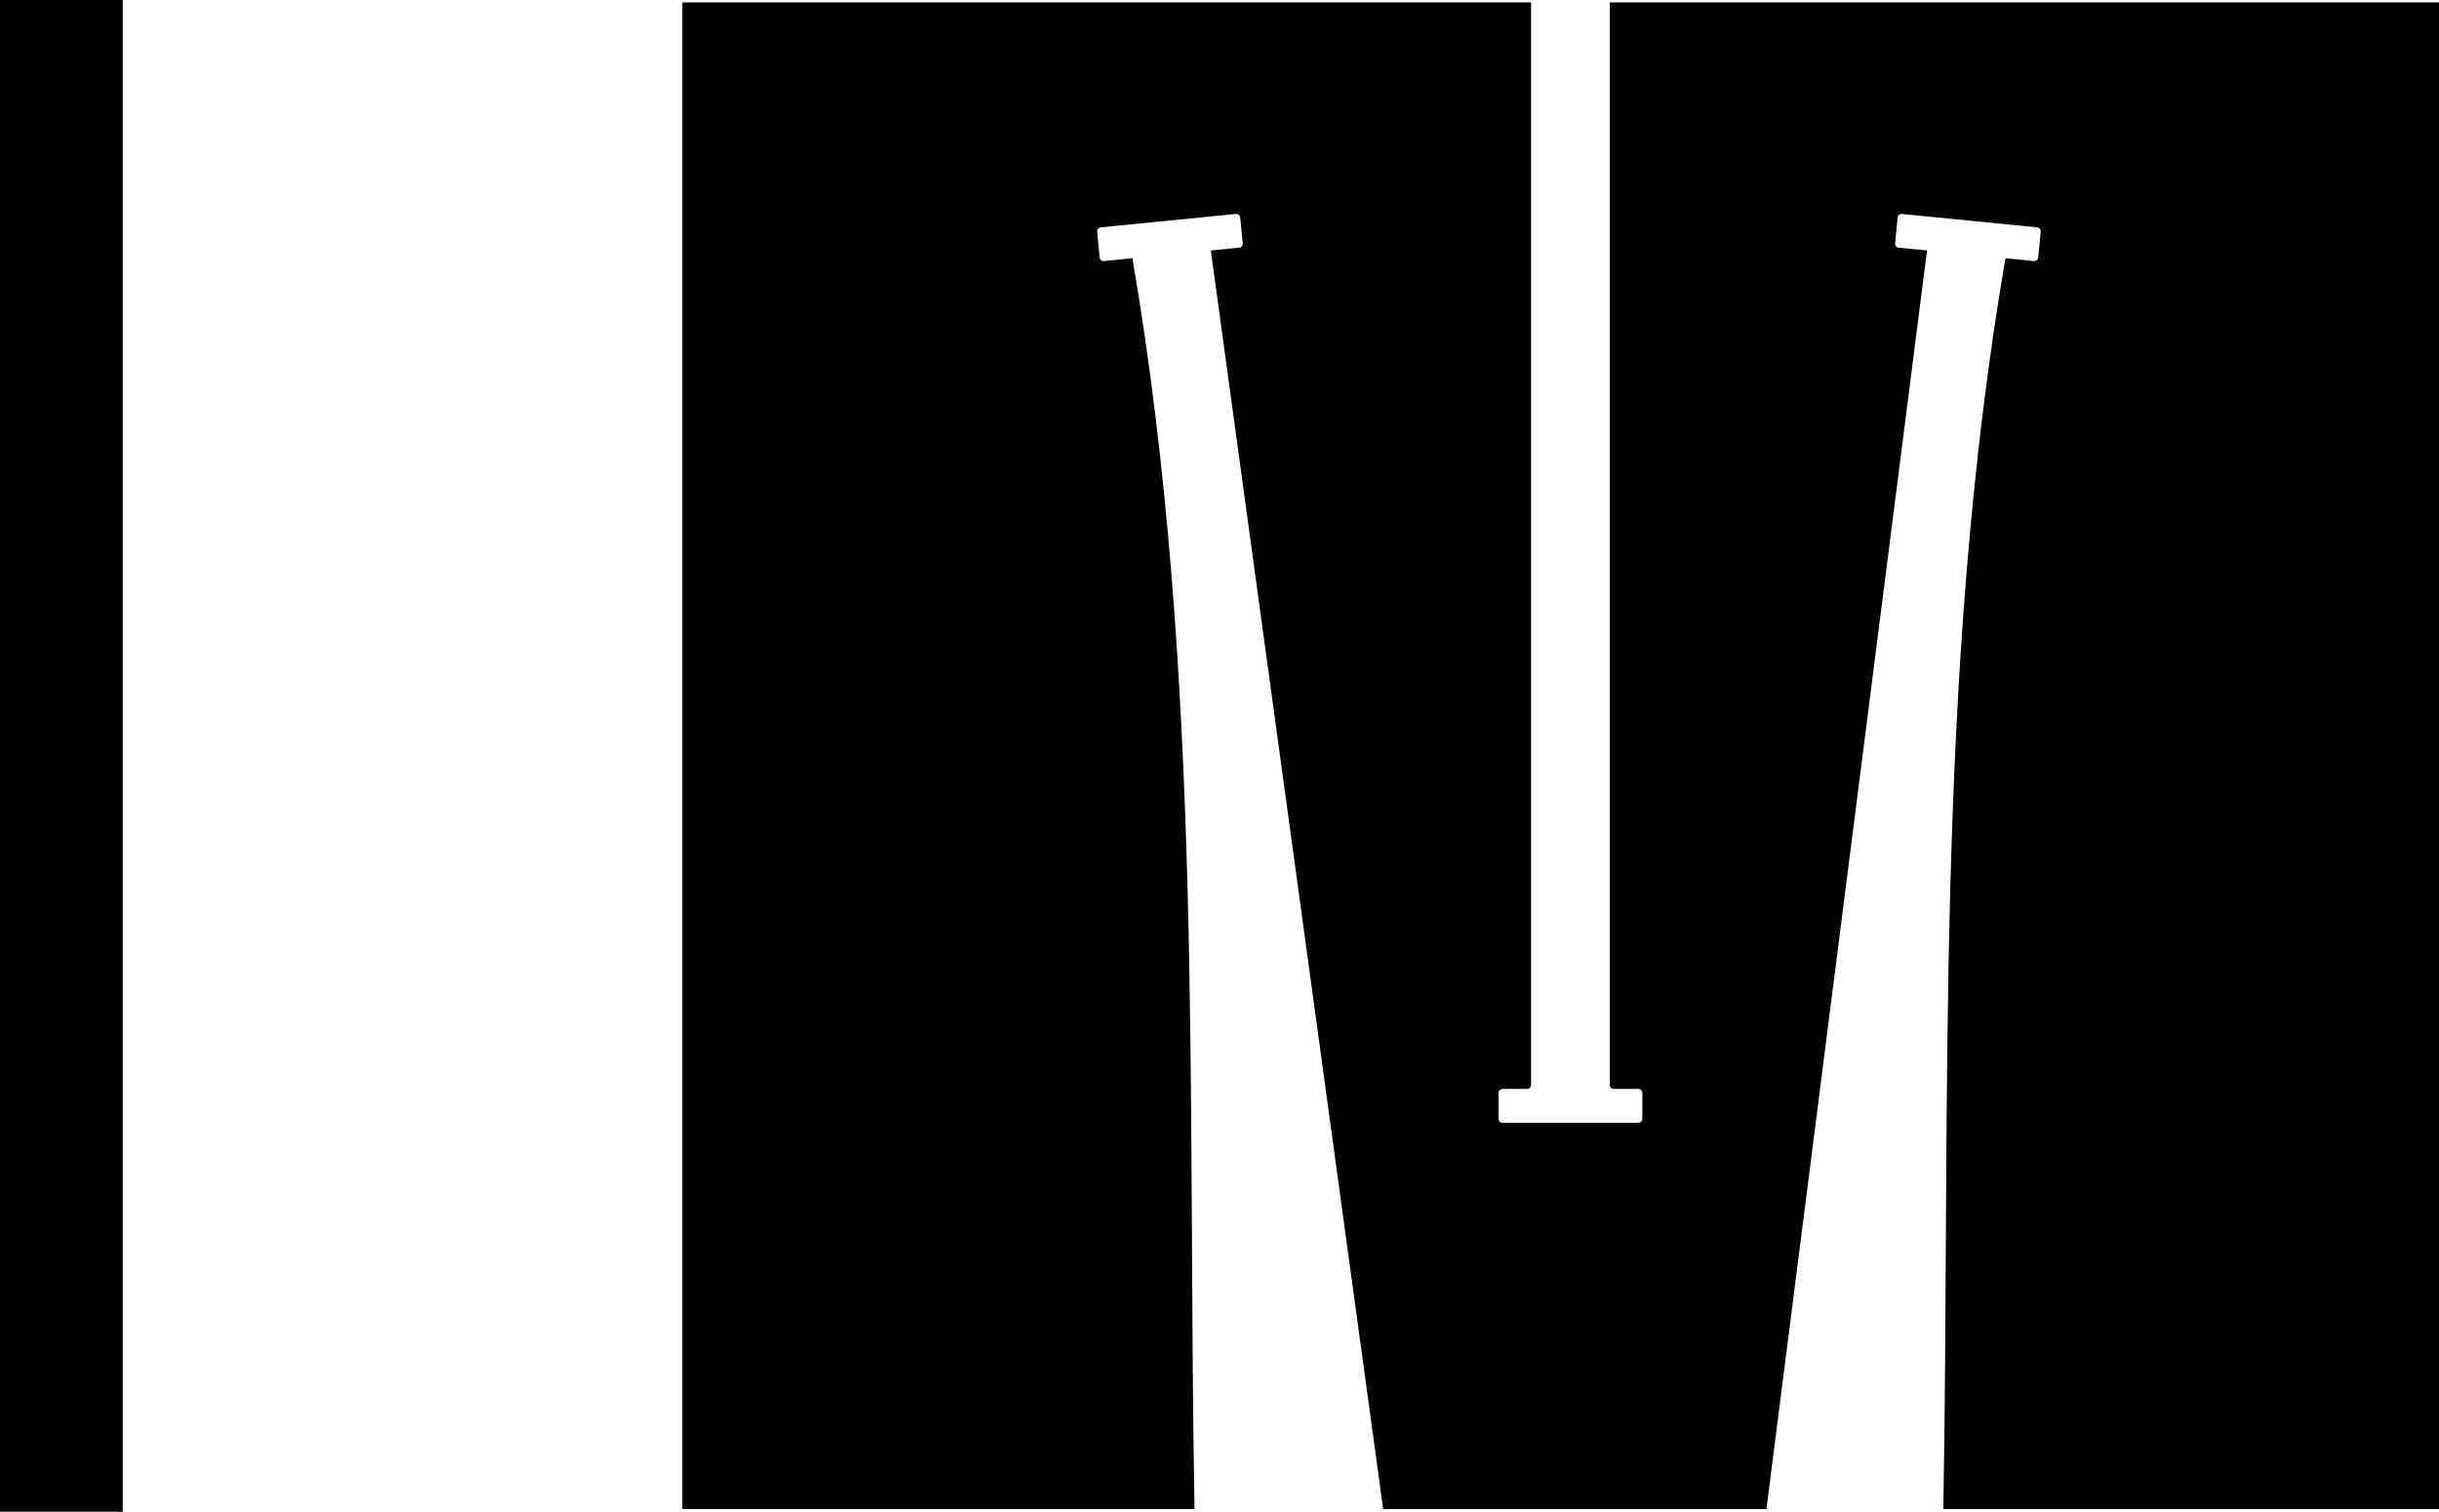
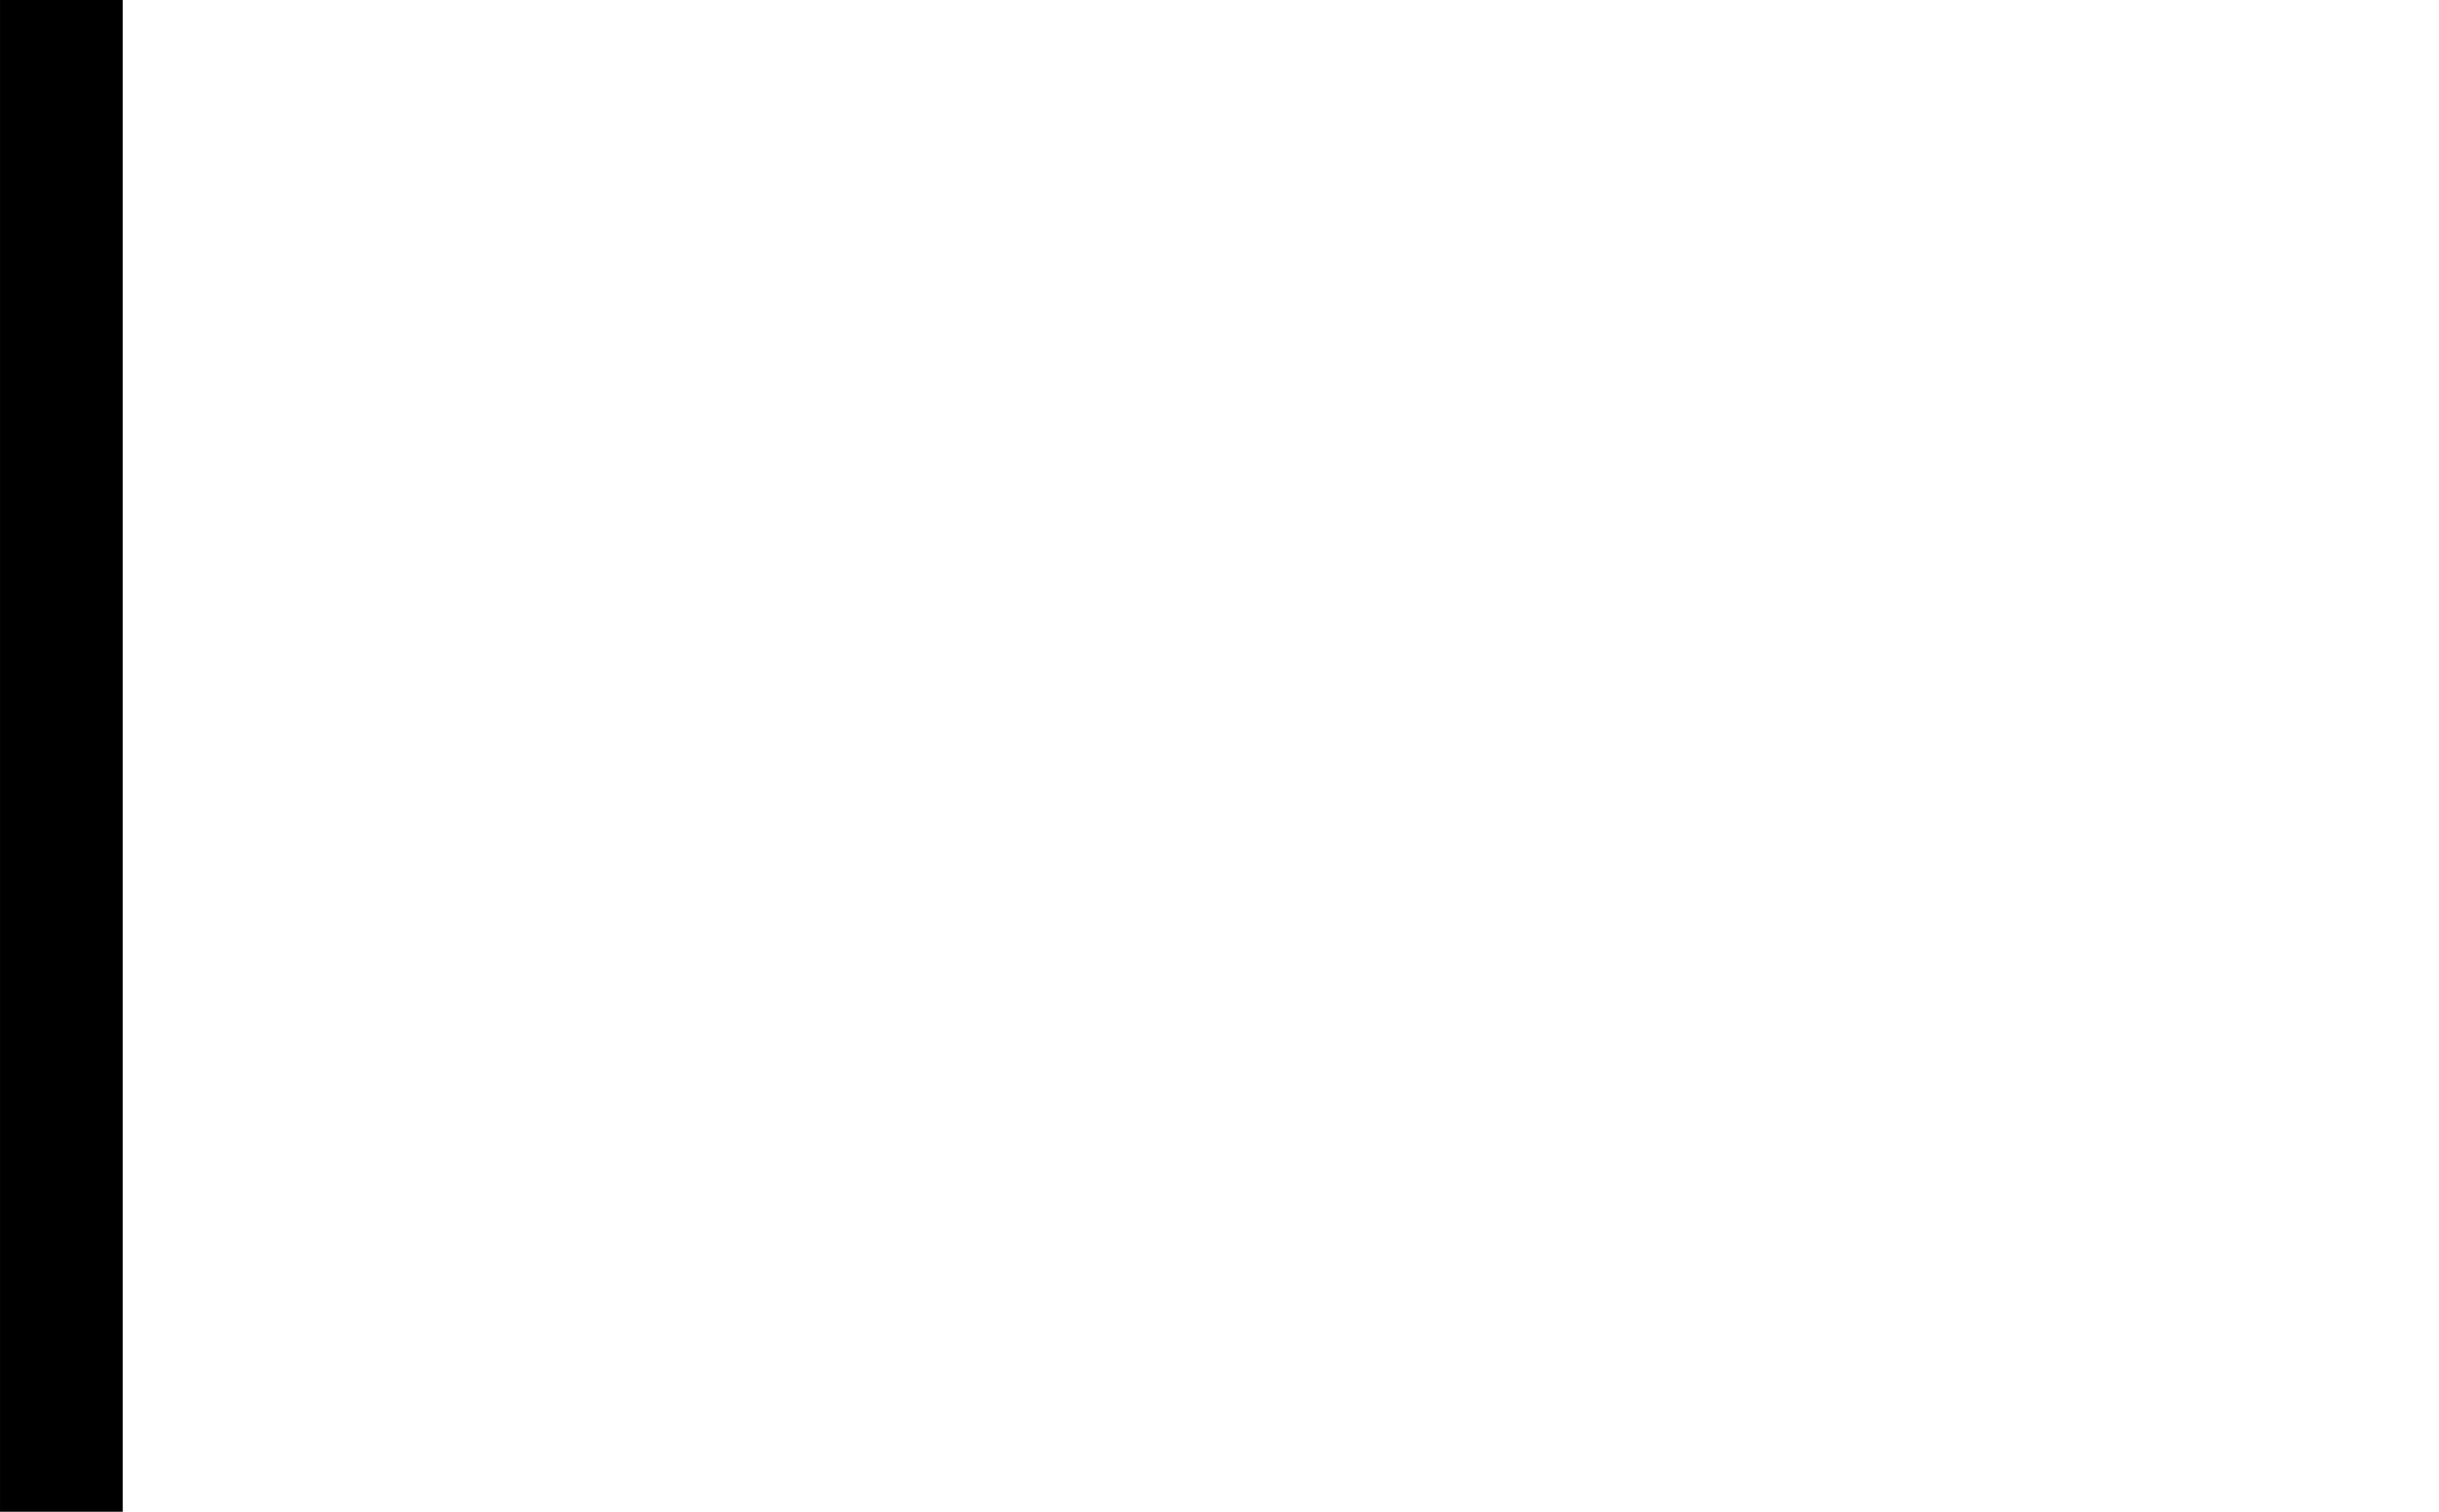
<svg xmlns="http://www.w3.org/2000/svg" xmlns:ns1="http://www.inkscape.org/namespaces/inkscape" xmlns:ns2="http://sodipodi.sourceforge.net/DTD/sodipodi-0.dtd" width="165.304" height="102.469" viewBox="0 0 330.607 204.939" version="1.1" id="svg8" ns1:version="0.92.2 5c3e80d, 2017-08-06" ns2:docname="logo_M.svg">
  <defs id="defs2" />
  <ns2:namedview id="base" pagecolor="#edede8" bordercolor="#666666" borderopacity="1.0" ns1:pageopacity="0" ns1:pageshadow="2" ns1:zoom="1.4142136" ns1:cx="-625.04893" ns1:cy="-295.60923" ns1:document-units="px" ns1:current-layer="layer2" showgrid="false" fit-margin-top="0" fit-margin-left="0" fit-margin-right="0" fit-margin-bottom="0" ns1:snap-global="true" ns1:window-width="3840" ns1:window-height="2068" ns1:window-x="1680" ns1:window-y="1" ns1:window-maximized="1" units="px" scale-x="5" />
  <g ns1:groupmode="layer" id="layer2" ns1:label="Calque 2" style="opacity:1" transform="translate(-305.367,-226.635)">
    <rect style="opacity:1;fill:#000000;fill-opacity:1;fill-rule:nonzero;stroke:none;stroke-width:0.08;stroke-linecap:round;stroke-linejoin:round;stroke-miterlimit:4.074;stroke-dasharray:none;stroke-dashoffset:0;stroke-opacity:1" id="rect903" width="16.631" height="204.939" x="305.367" y="226.635" ry="0" />
-     <path style="display:inline;opacity:1;fill:#000000;fill-opacity:1;fill-rule:nonzero;stroke:none;stroke-width:3.78;stroke-linecap:round;stroke-linejoin:round;stroke-miterlimit:4.074;stroke-dasharray:none;stroke-dashoffset:0;stroke-opacity:1" d="m 1422,777.447 v 770.768 h 262.018 c -3.801,-208.727 4.817,-426.681 -31.783,-639.885 l -14.545,1.439 c -1.103,0.109 -2.079,-0.692 -2.188,-1.795 l -1.311,-13.26 c -0.109,-1.103 0.69,-2.077 1.793,-2.186 l 69.201,-6.842 c 1.103,-0.109 2.079,0.69 2.188,1.793 l 1.311,13.26 c 0.109,1.103 -0.69,2.079 -1.793,2.188 l -14.545,1.438 88.157,643.85 h 196.044 l 82.147,-643.85 -14.545,-1.438 c -1.103,-0.109 -1.902,-1.085 -1.793,-2.188 l 1.31,-13.26 c 0.108,-1.103 1.085,-1.902 2.188,-1.793 l 69.201,6.842 c 1.103,0.108 1.904,1.083 1.795,2.186 l -1.312,13.26 c -0.109,1.103 -1.083,1.904 -2.186,1.795 l -14.547,-1.439 c -36.6,213.203 -27.982,431.158 -31.783,639.885 h 257.211 V 777.447 h -427.772 v 553.875 c -0.043,1.319 0.965,1.94 2.164,1.971 h 12.453 c 1.108,0 2,0.892 2,2 v 13.324 c 0,1.108 -0.892,2 -2,2 h -69.539 c -1.108,0 -2,-0.892 -2,-2 v -13.324 c 0,-1.108 0.892,-2 2,-2 h 12.398 c 1.402,0.036 2.217,-1.018 2.217,-2.158 V 777.447 Z" transform="matrix(0.265,0,0,0.265,21.021,20.935)" id="rect1022" ns1:connector-curvature="0" ns2:nodetypes="cccccccccccccccccccccccccccccccsssssssscscc" />
  </g>
</svg>